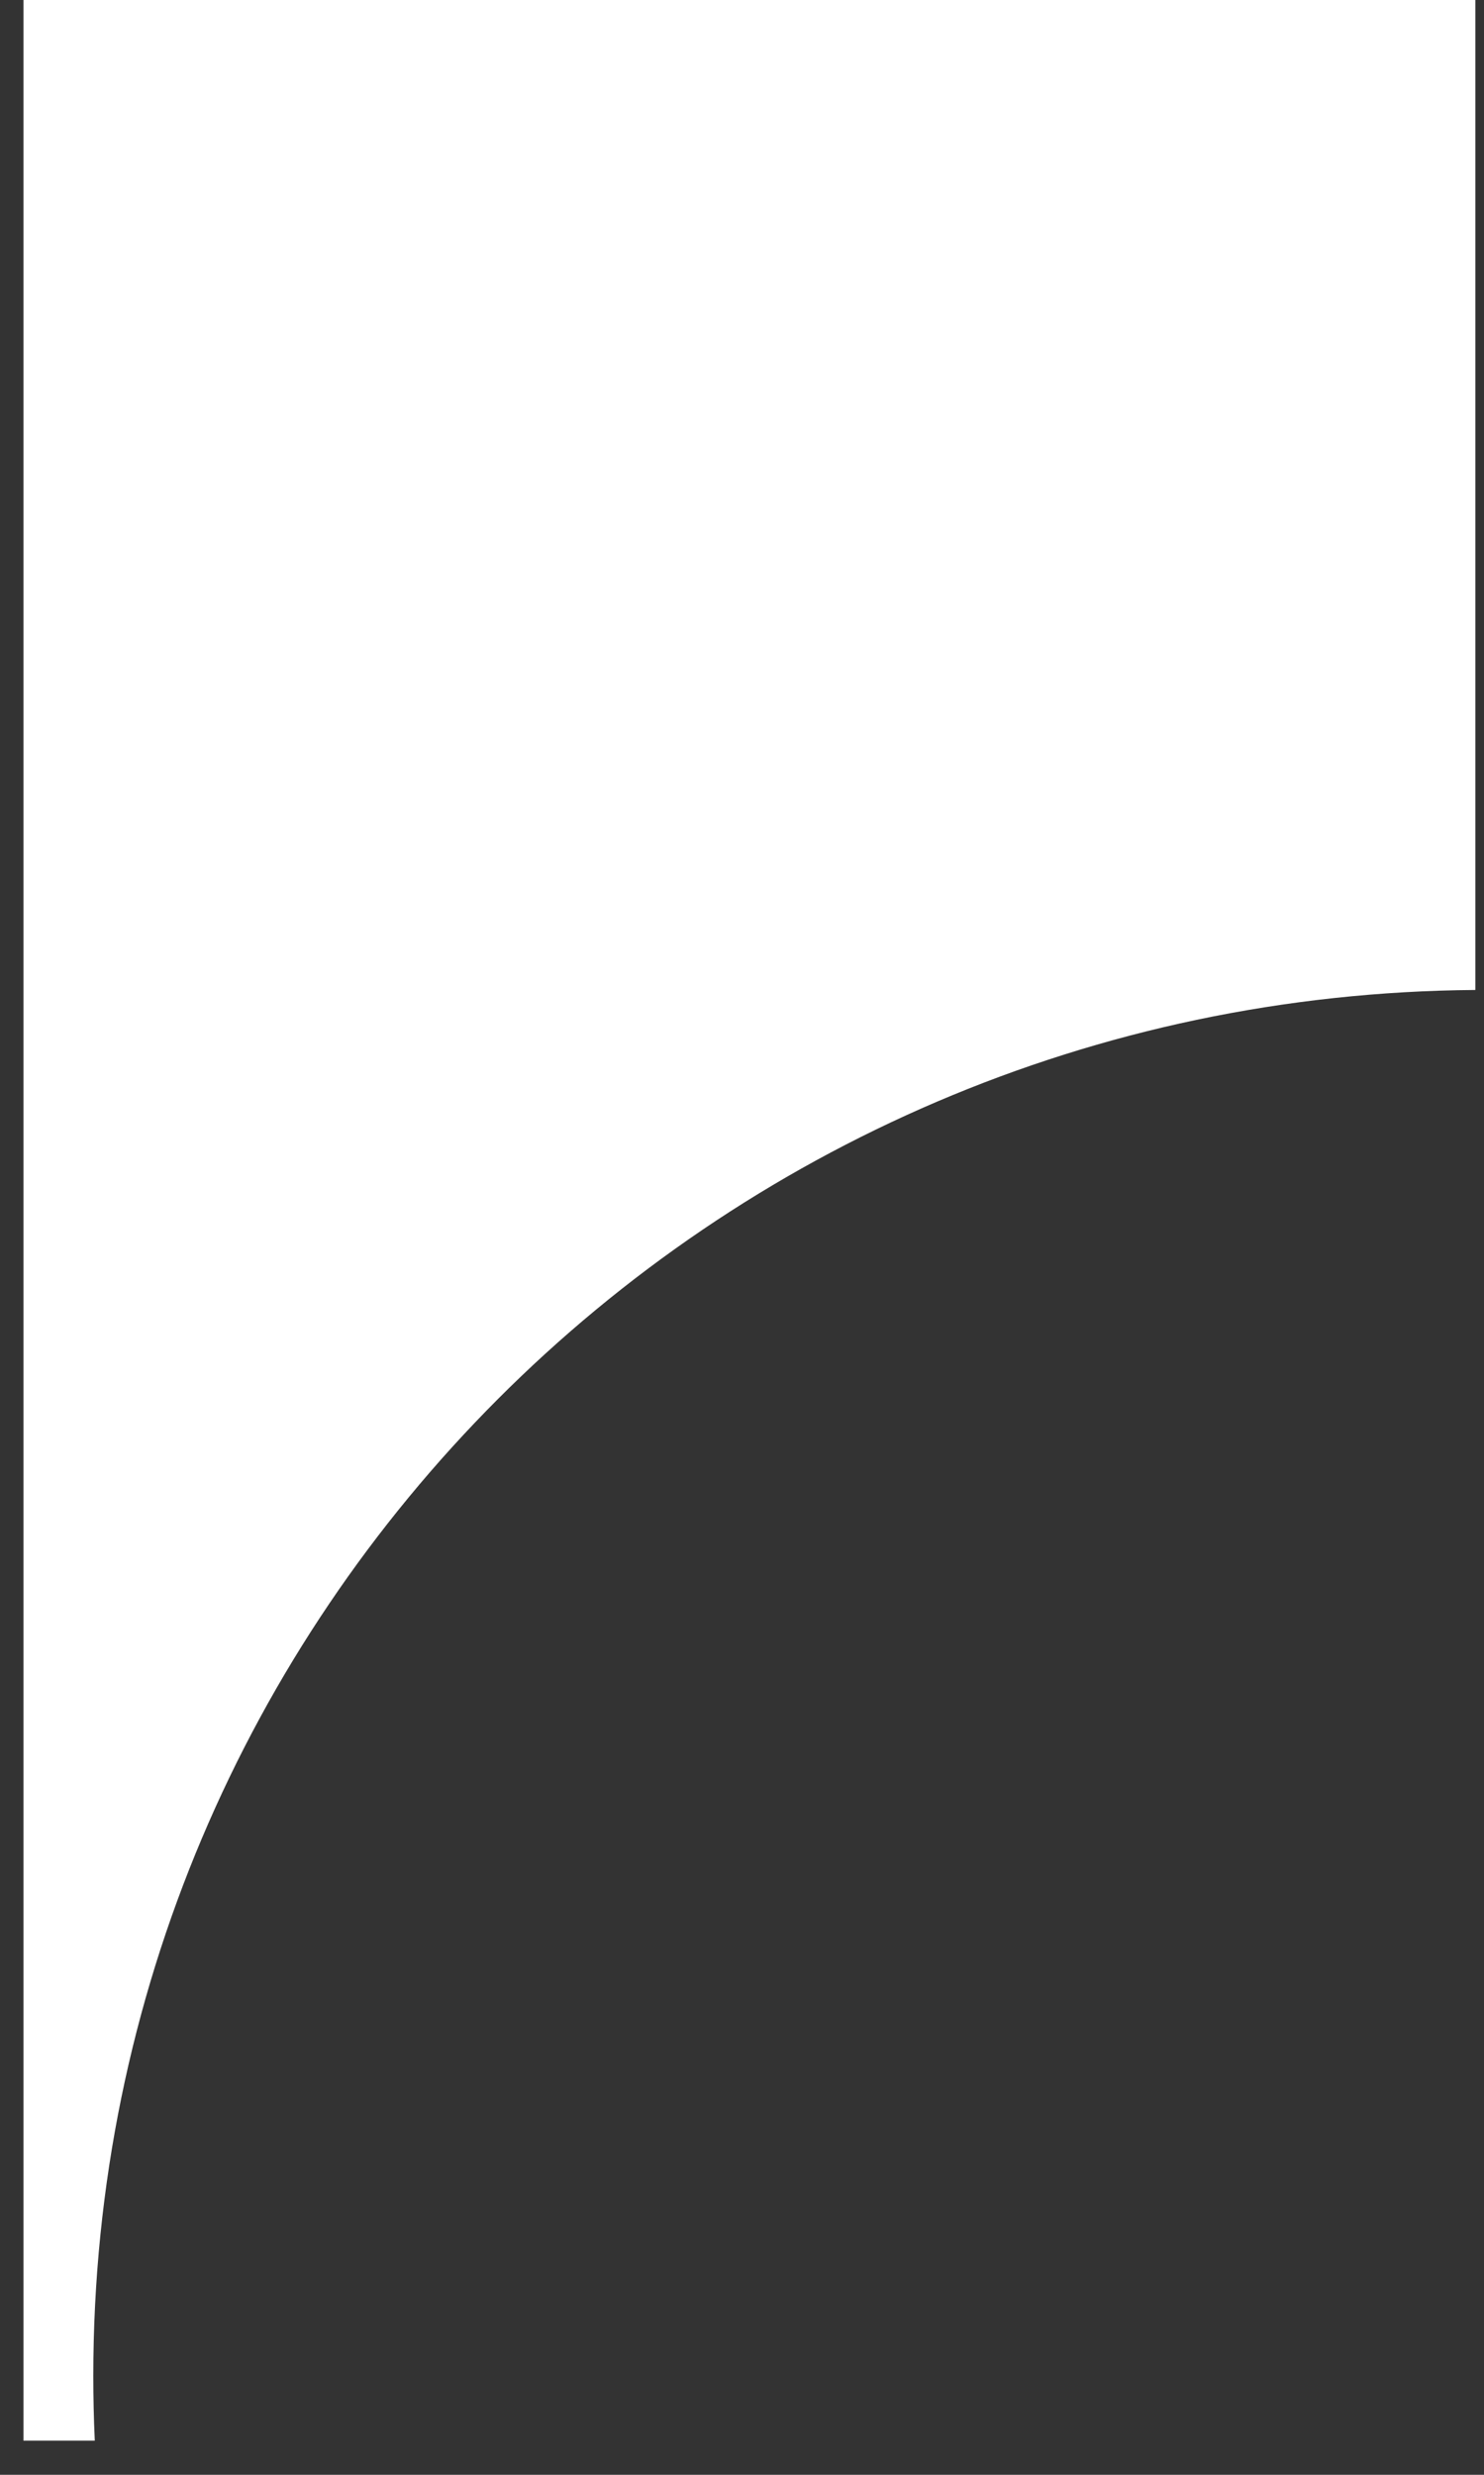
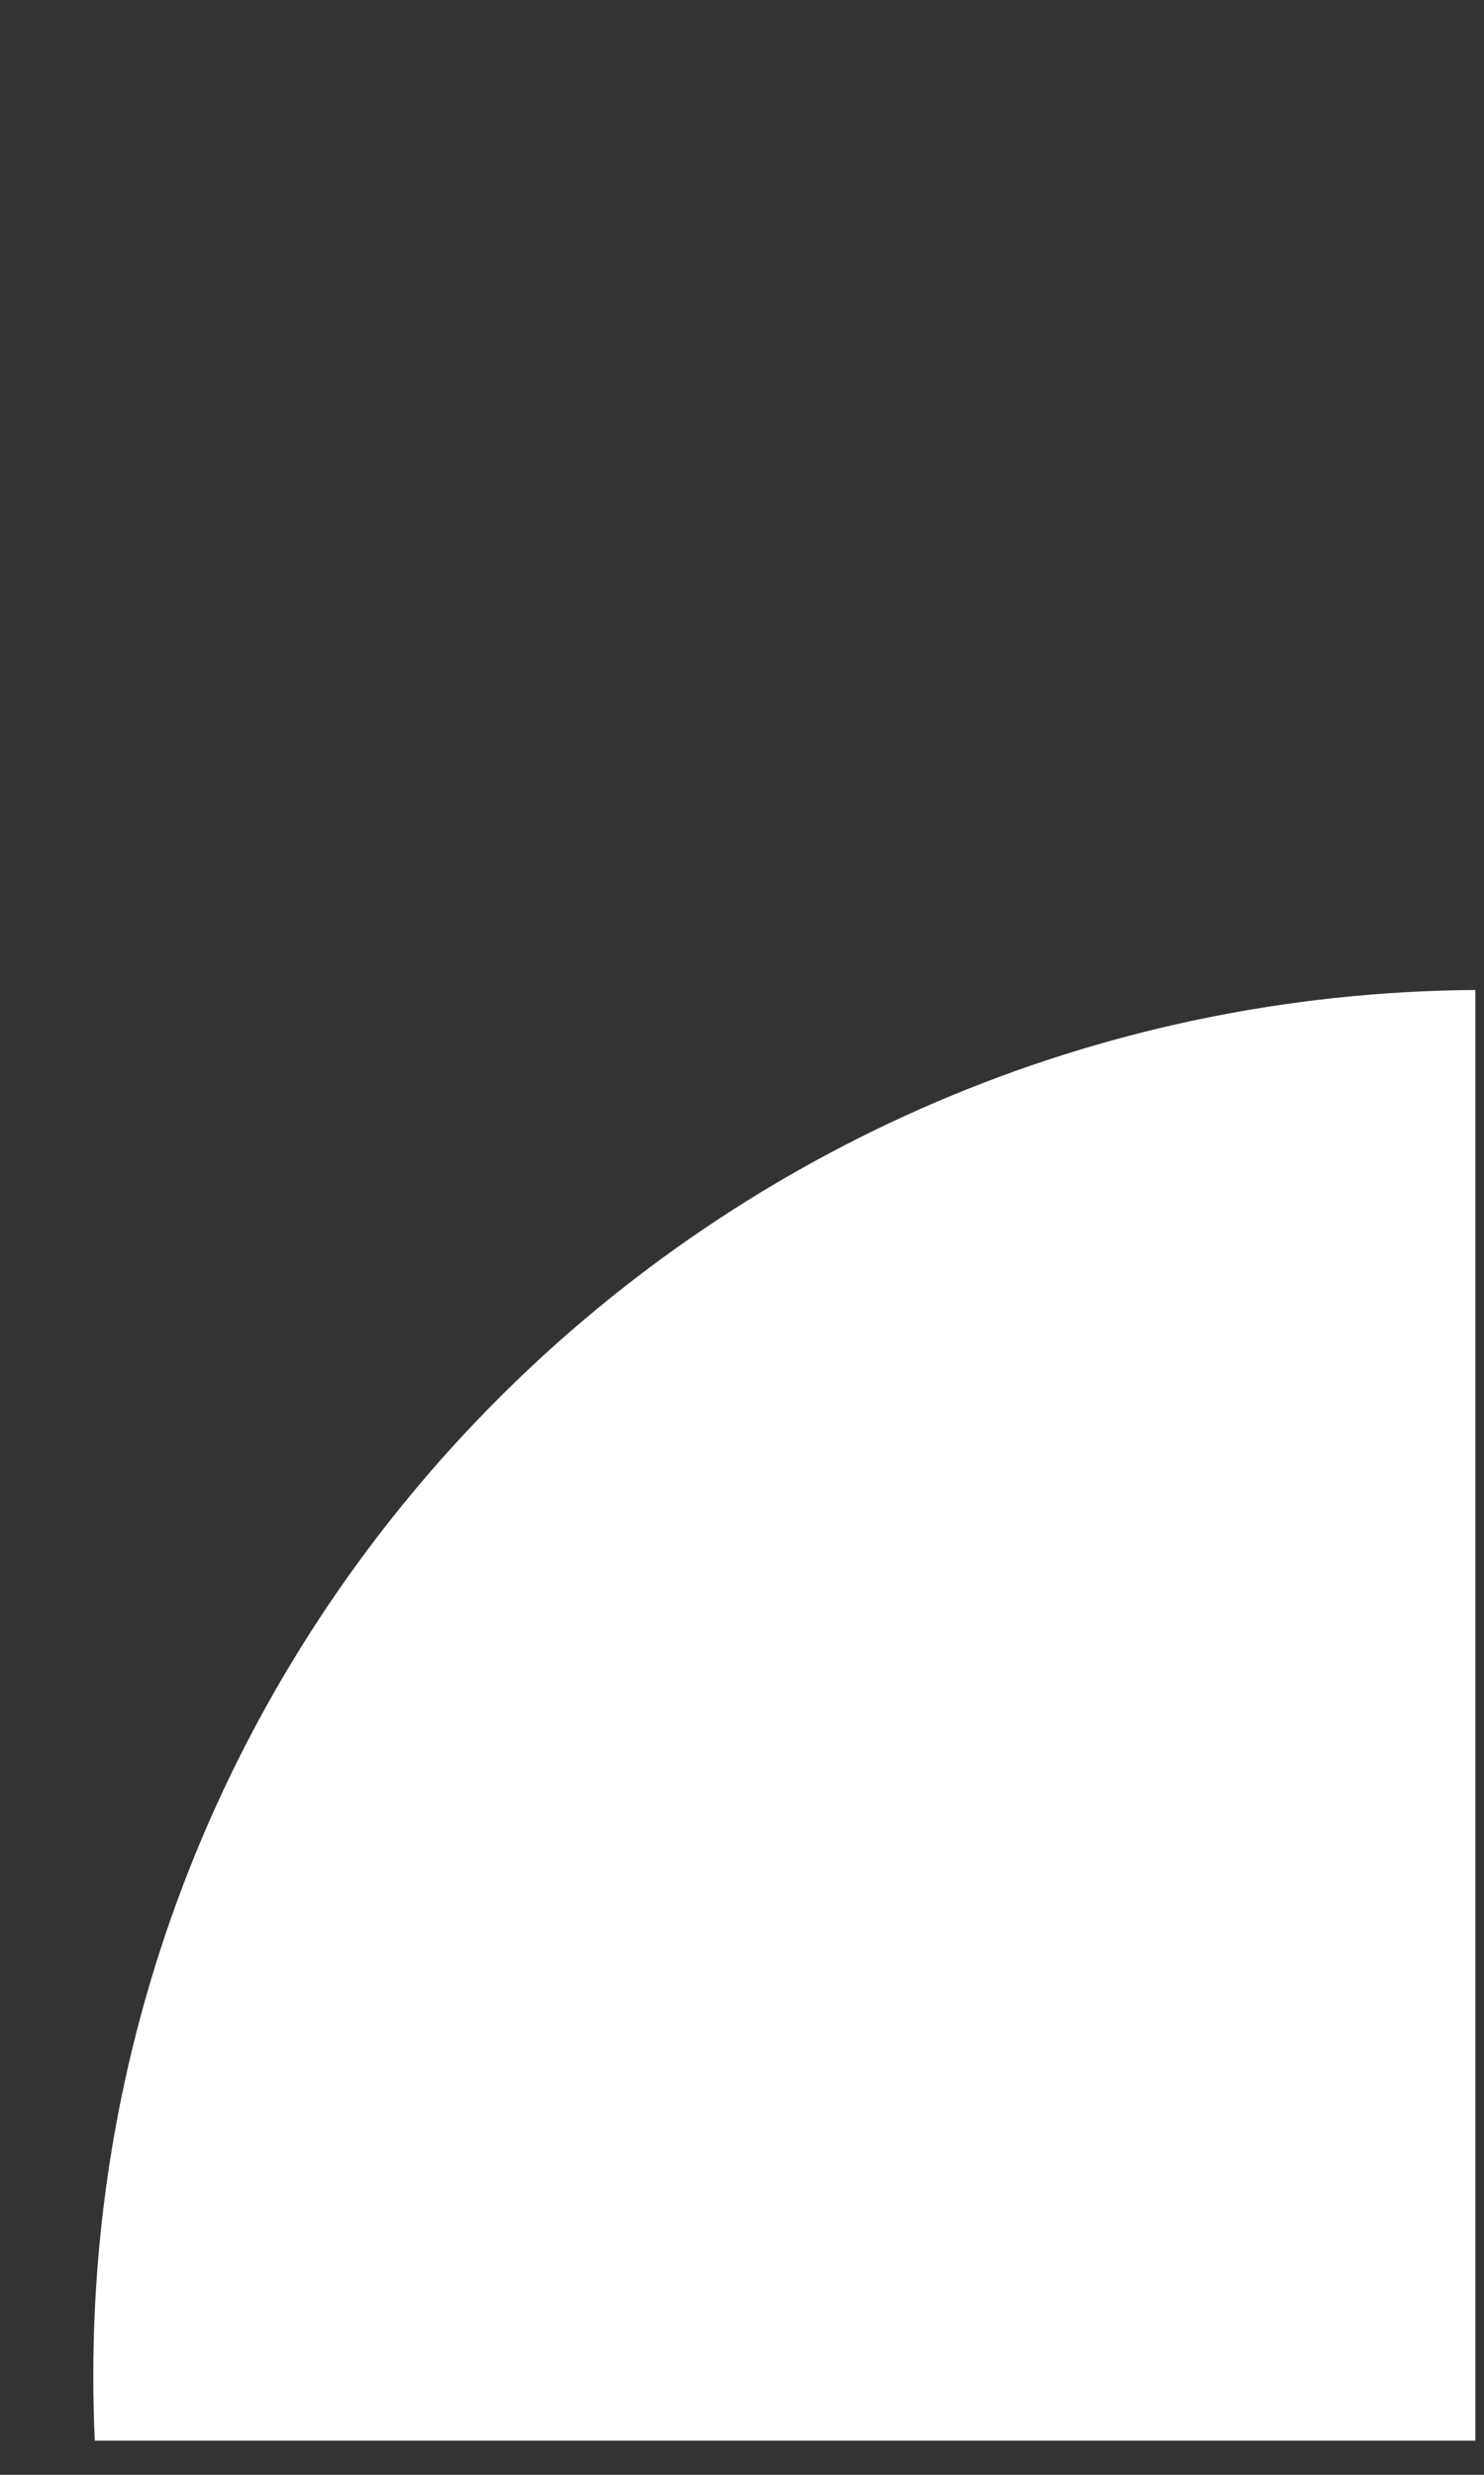
<svg xmlns="http://www.w3.org/2000/svg" width="30" height="50" viewBox="0 0 30 50" fill="none">
  <rect x="0" y="0" width="30" height="50" fill="#333333" stroke="none" />
-   <path fill-rule="evenodd" clip-rule="evenodd" d="M29.825 0H0.475V49.31H1.916C1.896 48.876 1.886 48.439 1.886 48C1.886 32.606 14.375 20.113 29.825 20.001V0Z" fill="white" />
+   <path fill-rule="evenodd" clip-rule="evenodd" d="M29.825 0V49.31H1.916C1.896 48.876 1.886 48.439 1.886 48C1.886 32.606 14.375 20.113 29.825 20.001V0Z" fill="white" />
</svg>